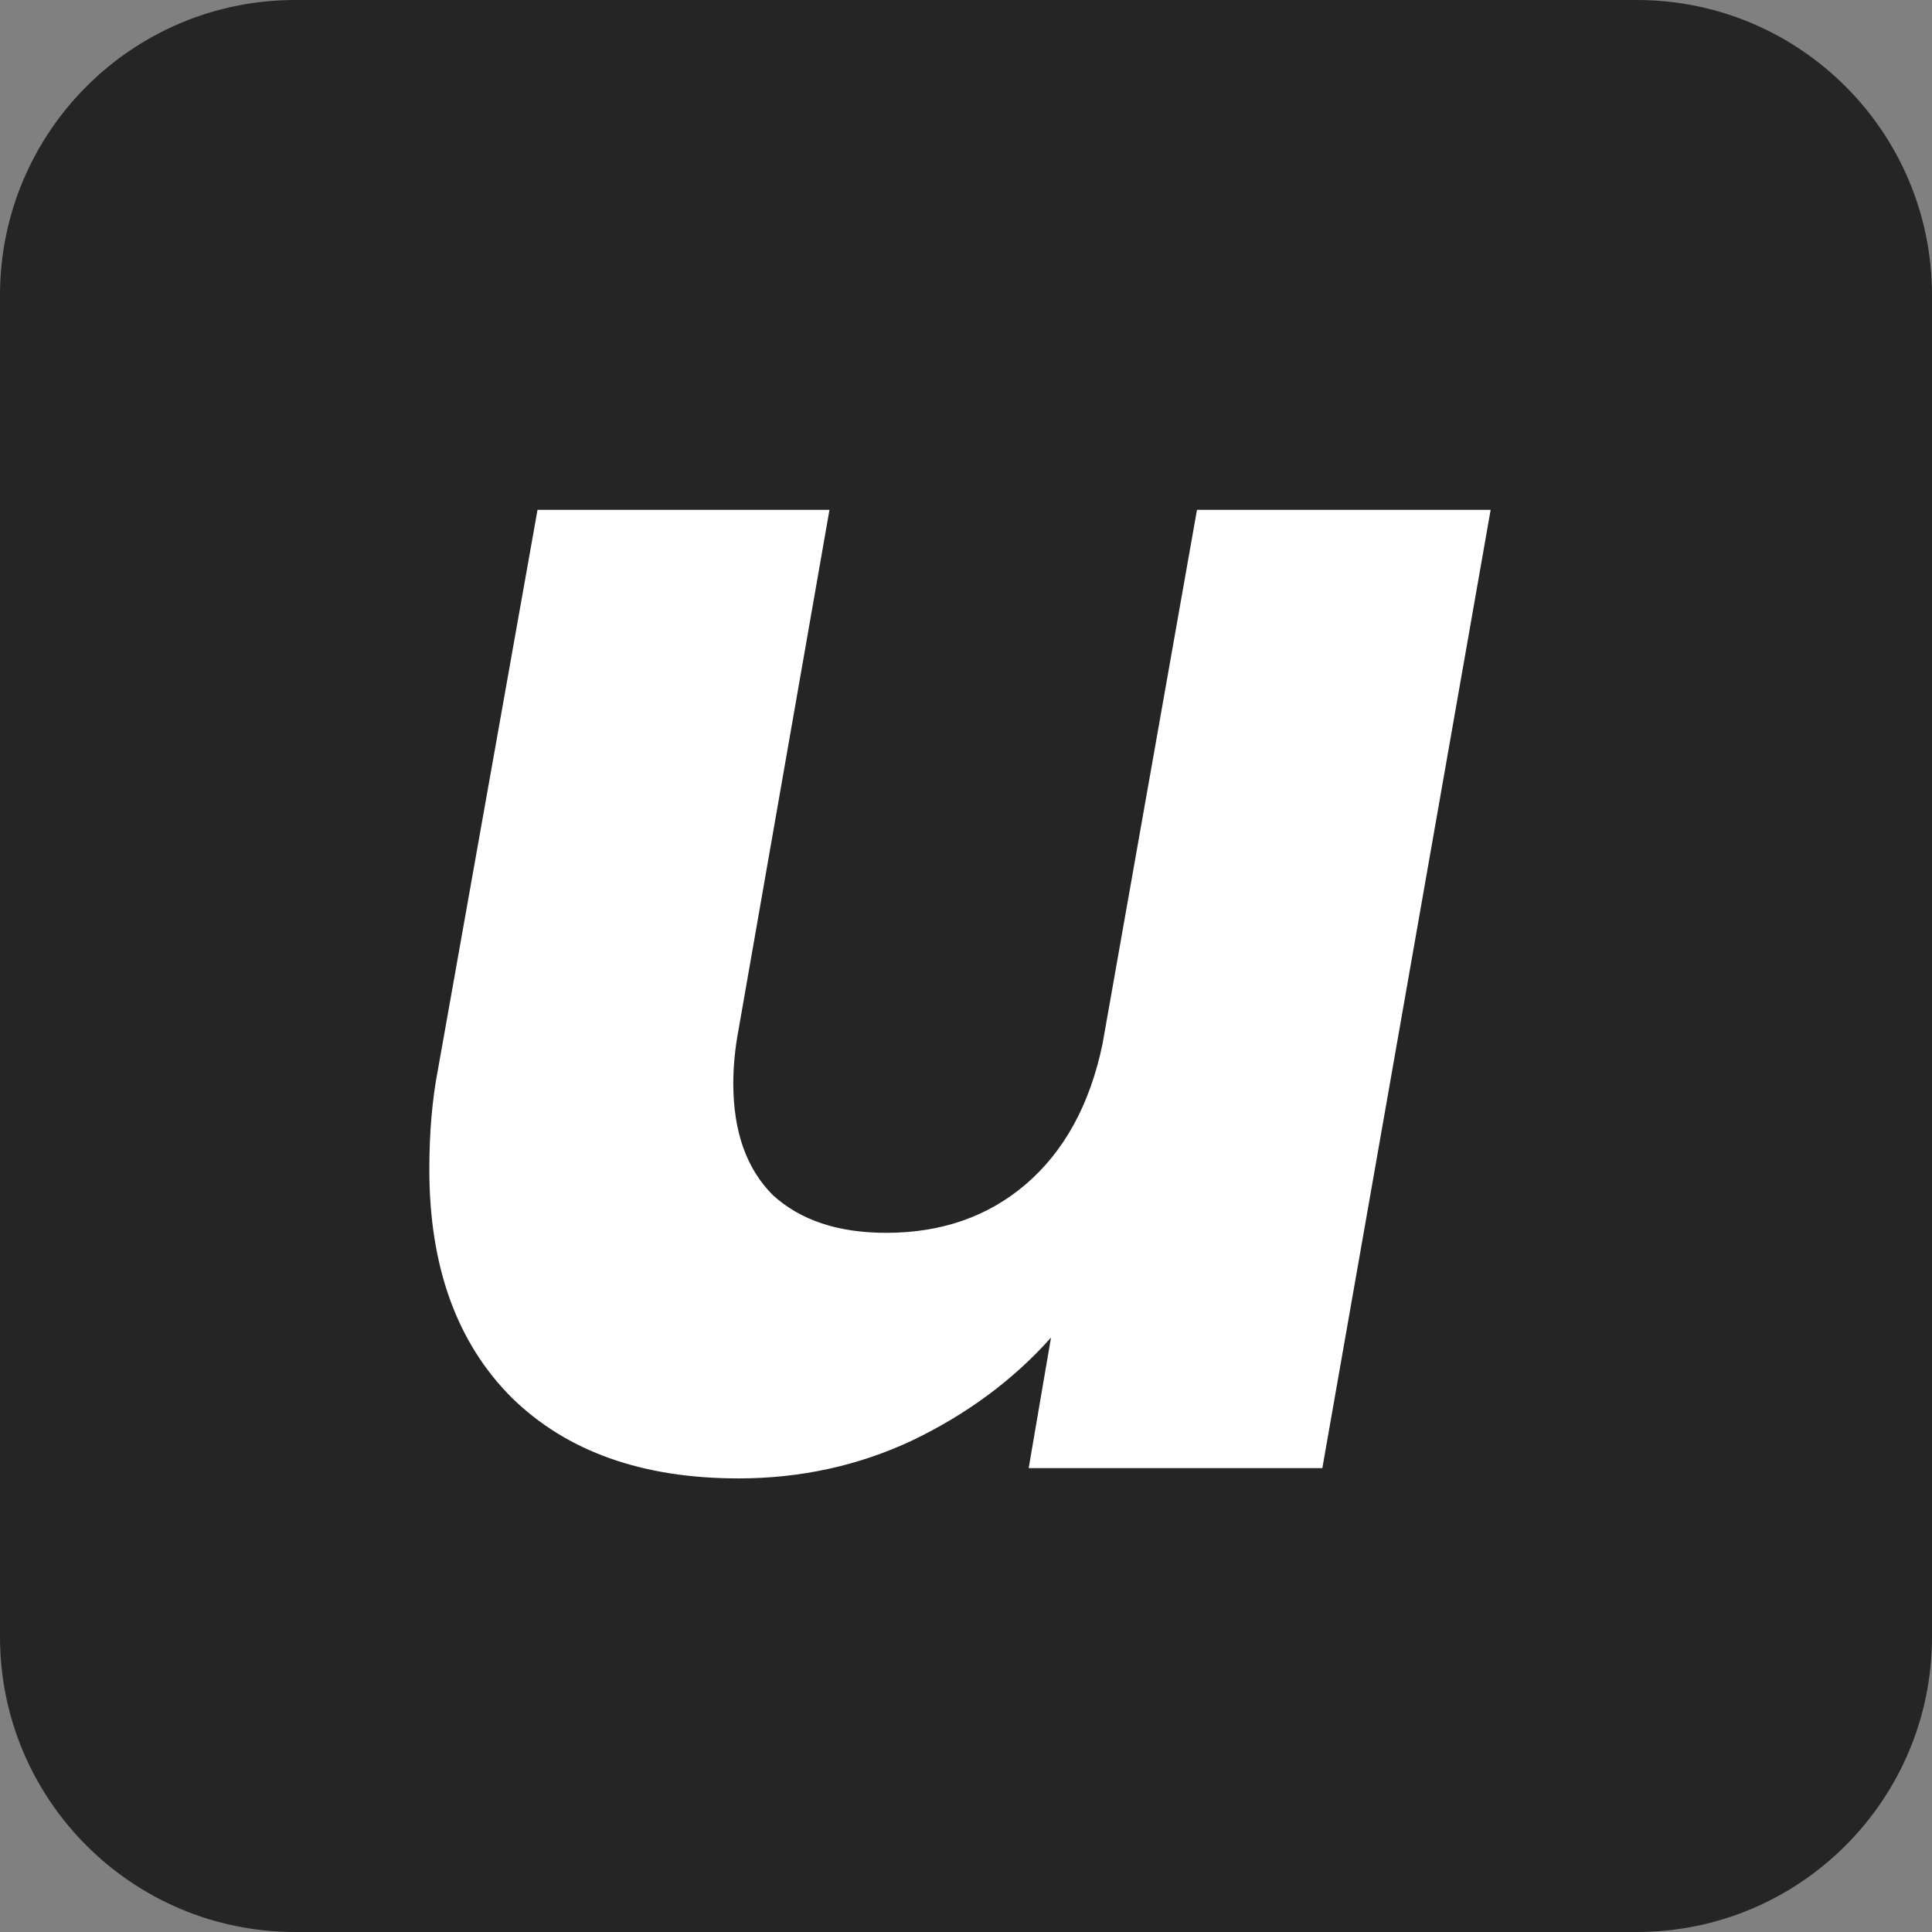
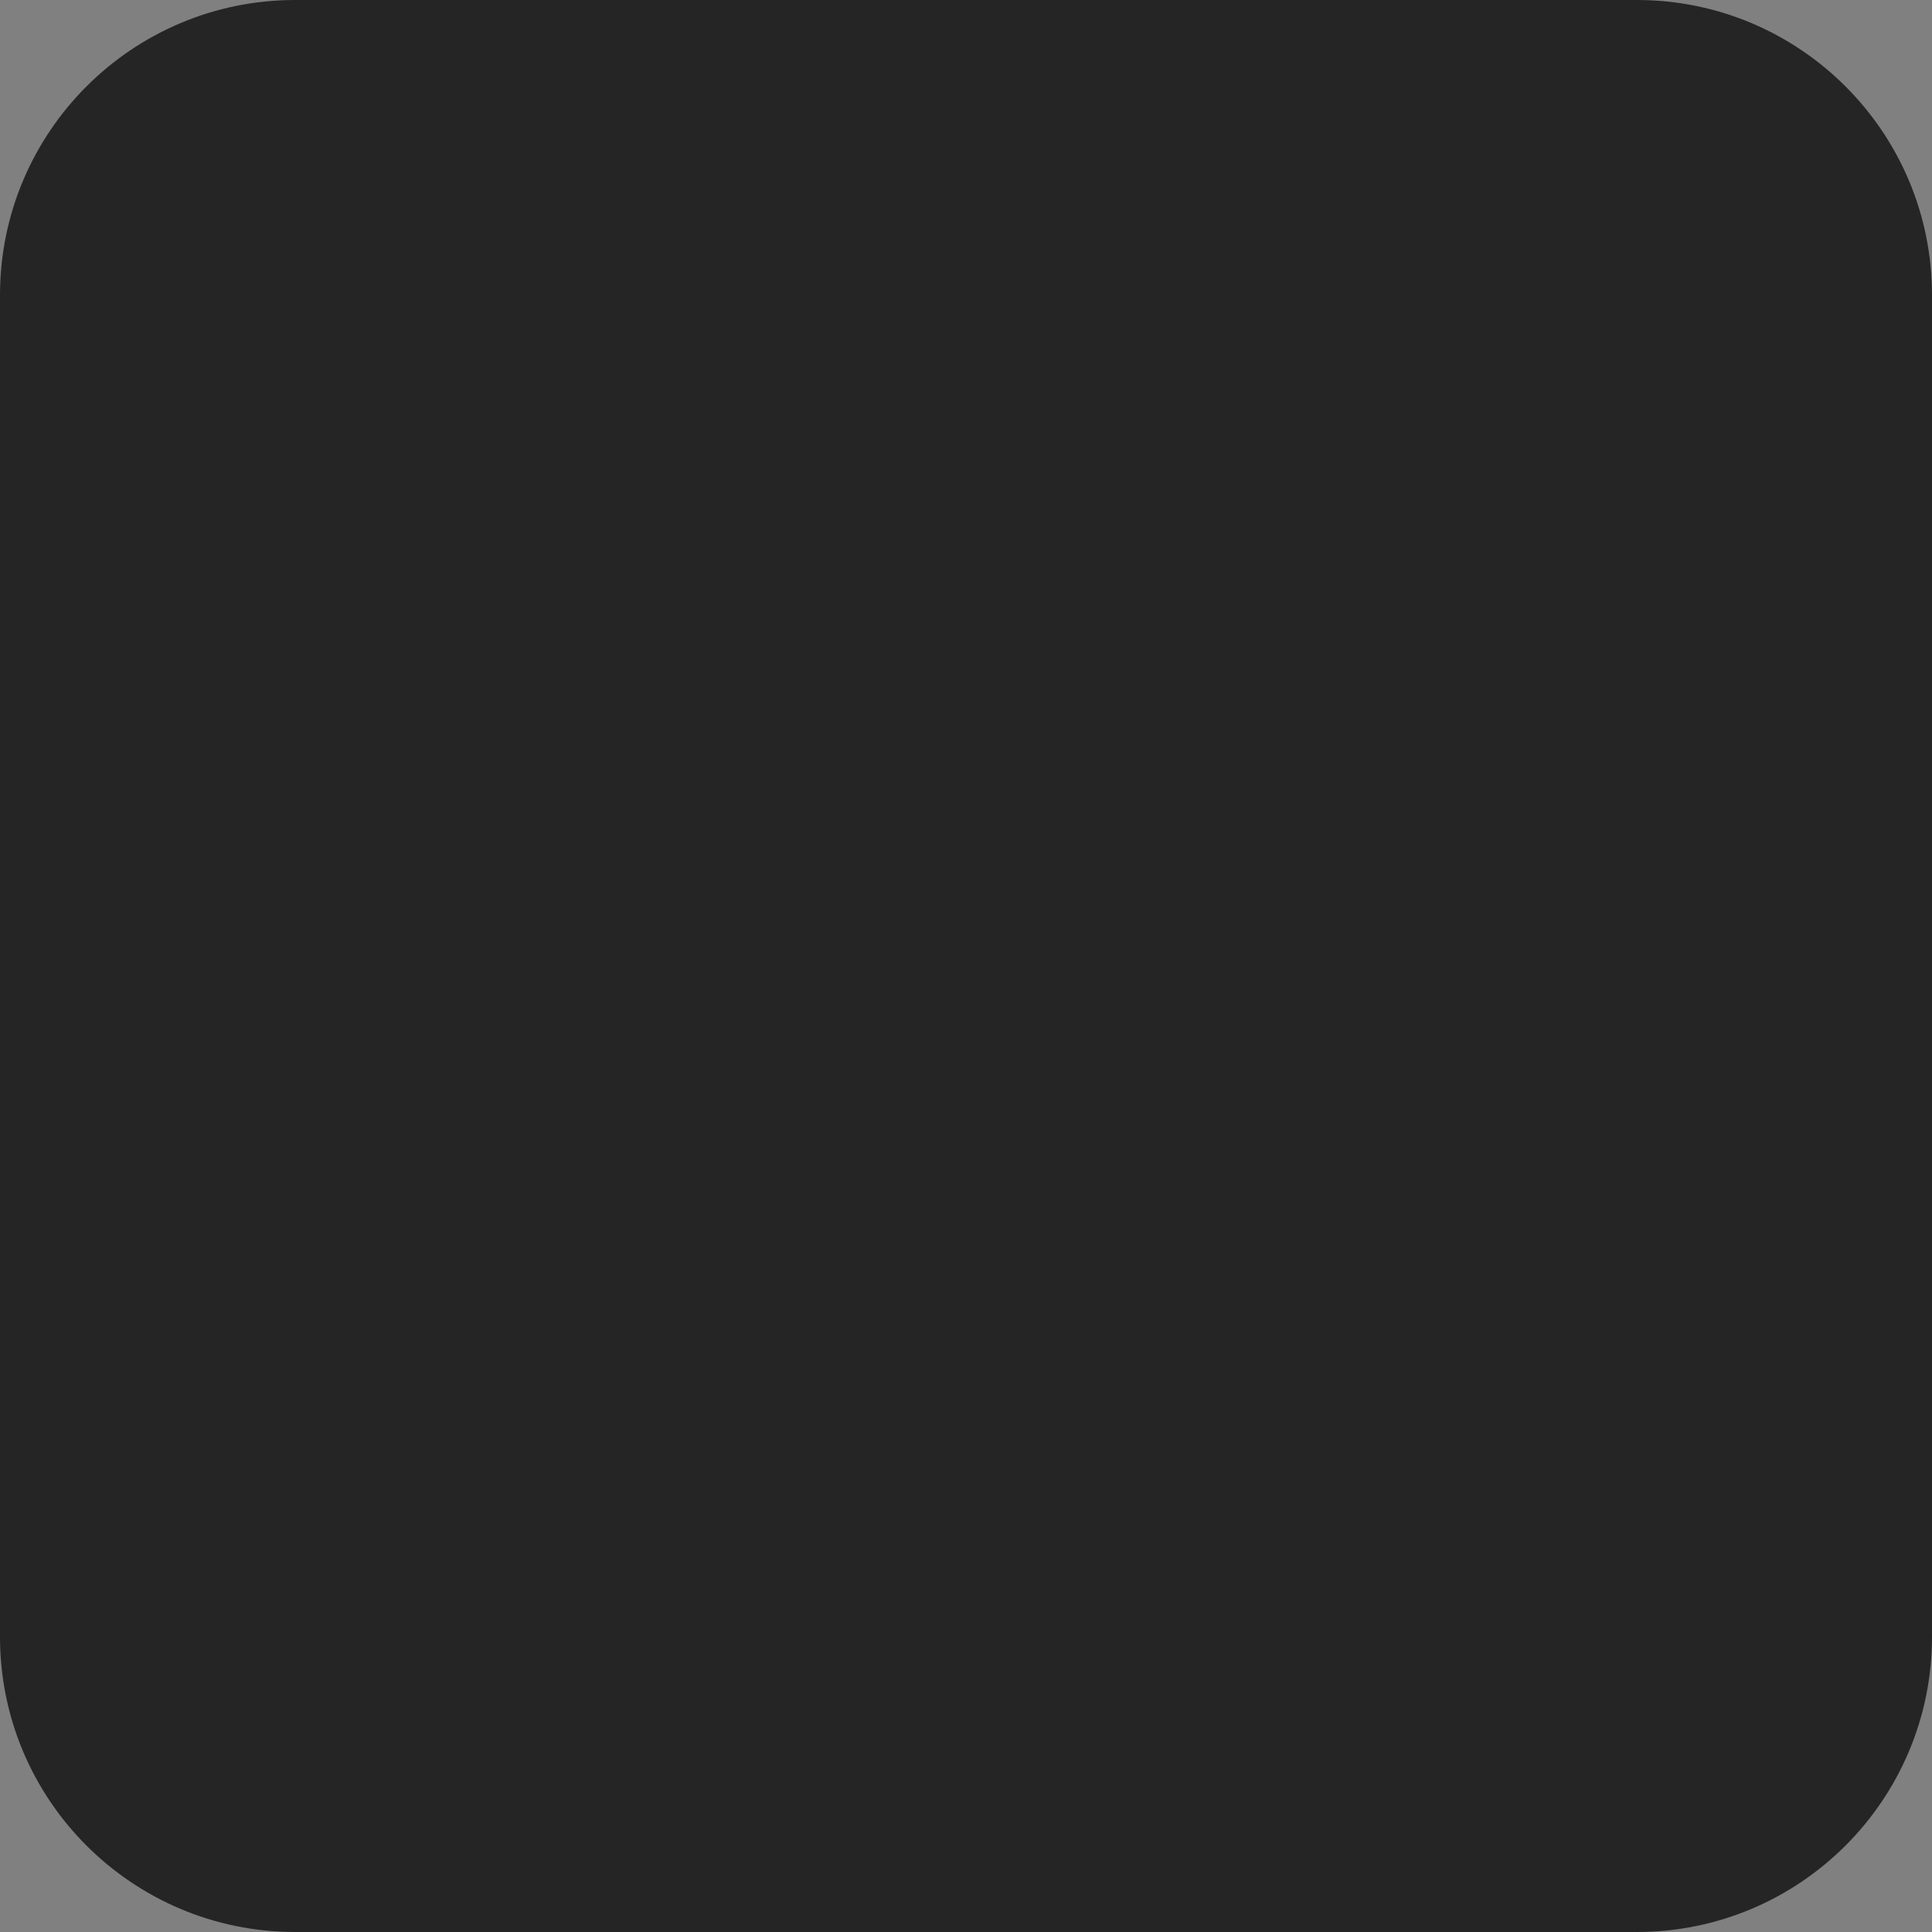
<svg xmlns="http://www.w3.org/2000/svg" width="144" height="144" viewBox="0 0 144 144" fill="none">
  <rect x="0" y="0" width="144" height="144" fill="#808080" stroke="none" />
  <path d="M0 22C0 9.85 9.85 0 22 0H122C134.15 0 144 9.85 144 22V122C144 134.15 134.15 144 122 144H22C9.85 144 0 134.15 0 122V22Z" fill="#252525" />
-   <path d="M111.104 38L98.56 109.424H76.672L78.336 99.696C75.52 102.853 72.064 105.413 67.968 107.376C63.957 109.253 59.648 110.192 55.04 110.192C47.872 110.192 42.24 108.187 38.144 104.176C34.048 100.08 32 94.405 32 87.152C32 84.421 32.213 81.947 32.64 79.728L40.064 38H61.824L55.04 76.784C54.784 78.149 54.656 79.472 54.656 80.752C54.656 84.336 55.637 87.109 57.6 89.072C59.648 90.949 62.464 91.888 66.048 91.888C70.144 91.888 73.6 90.693 76.416 88.304C79.317 85.829 81.237 82.331 82.176 77.808L89.216 38H111.104Z" fill="white" />
</svg>